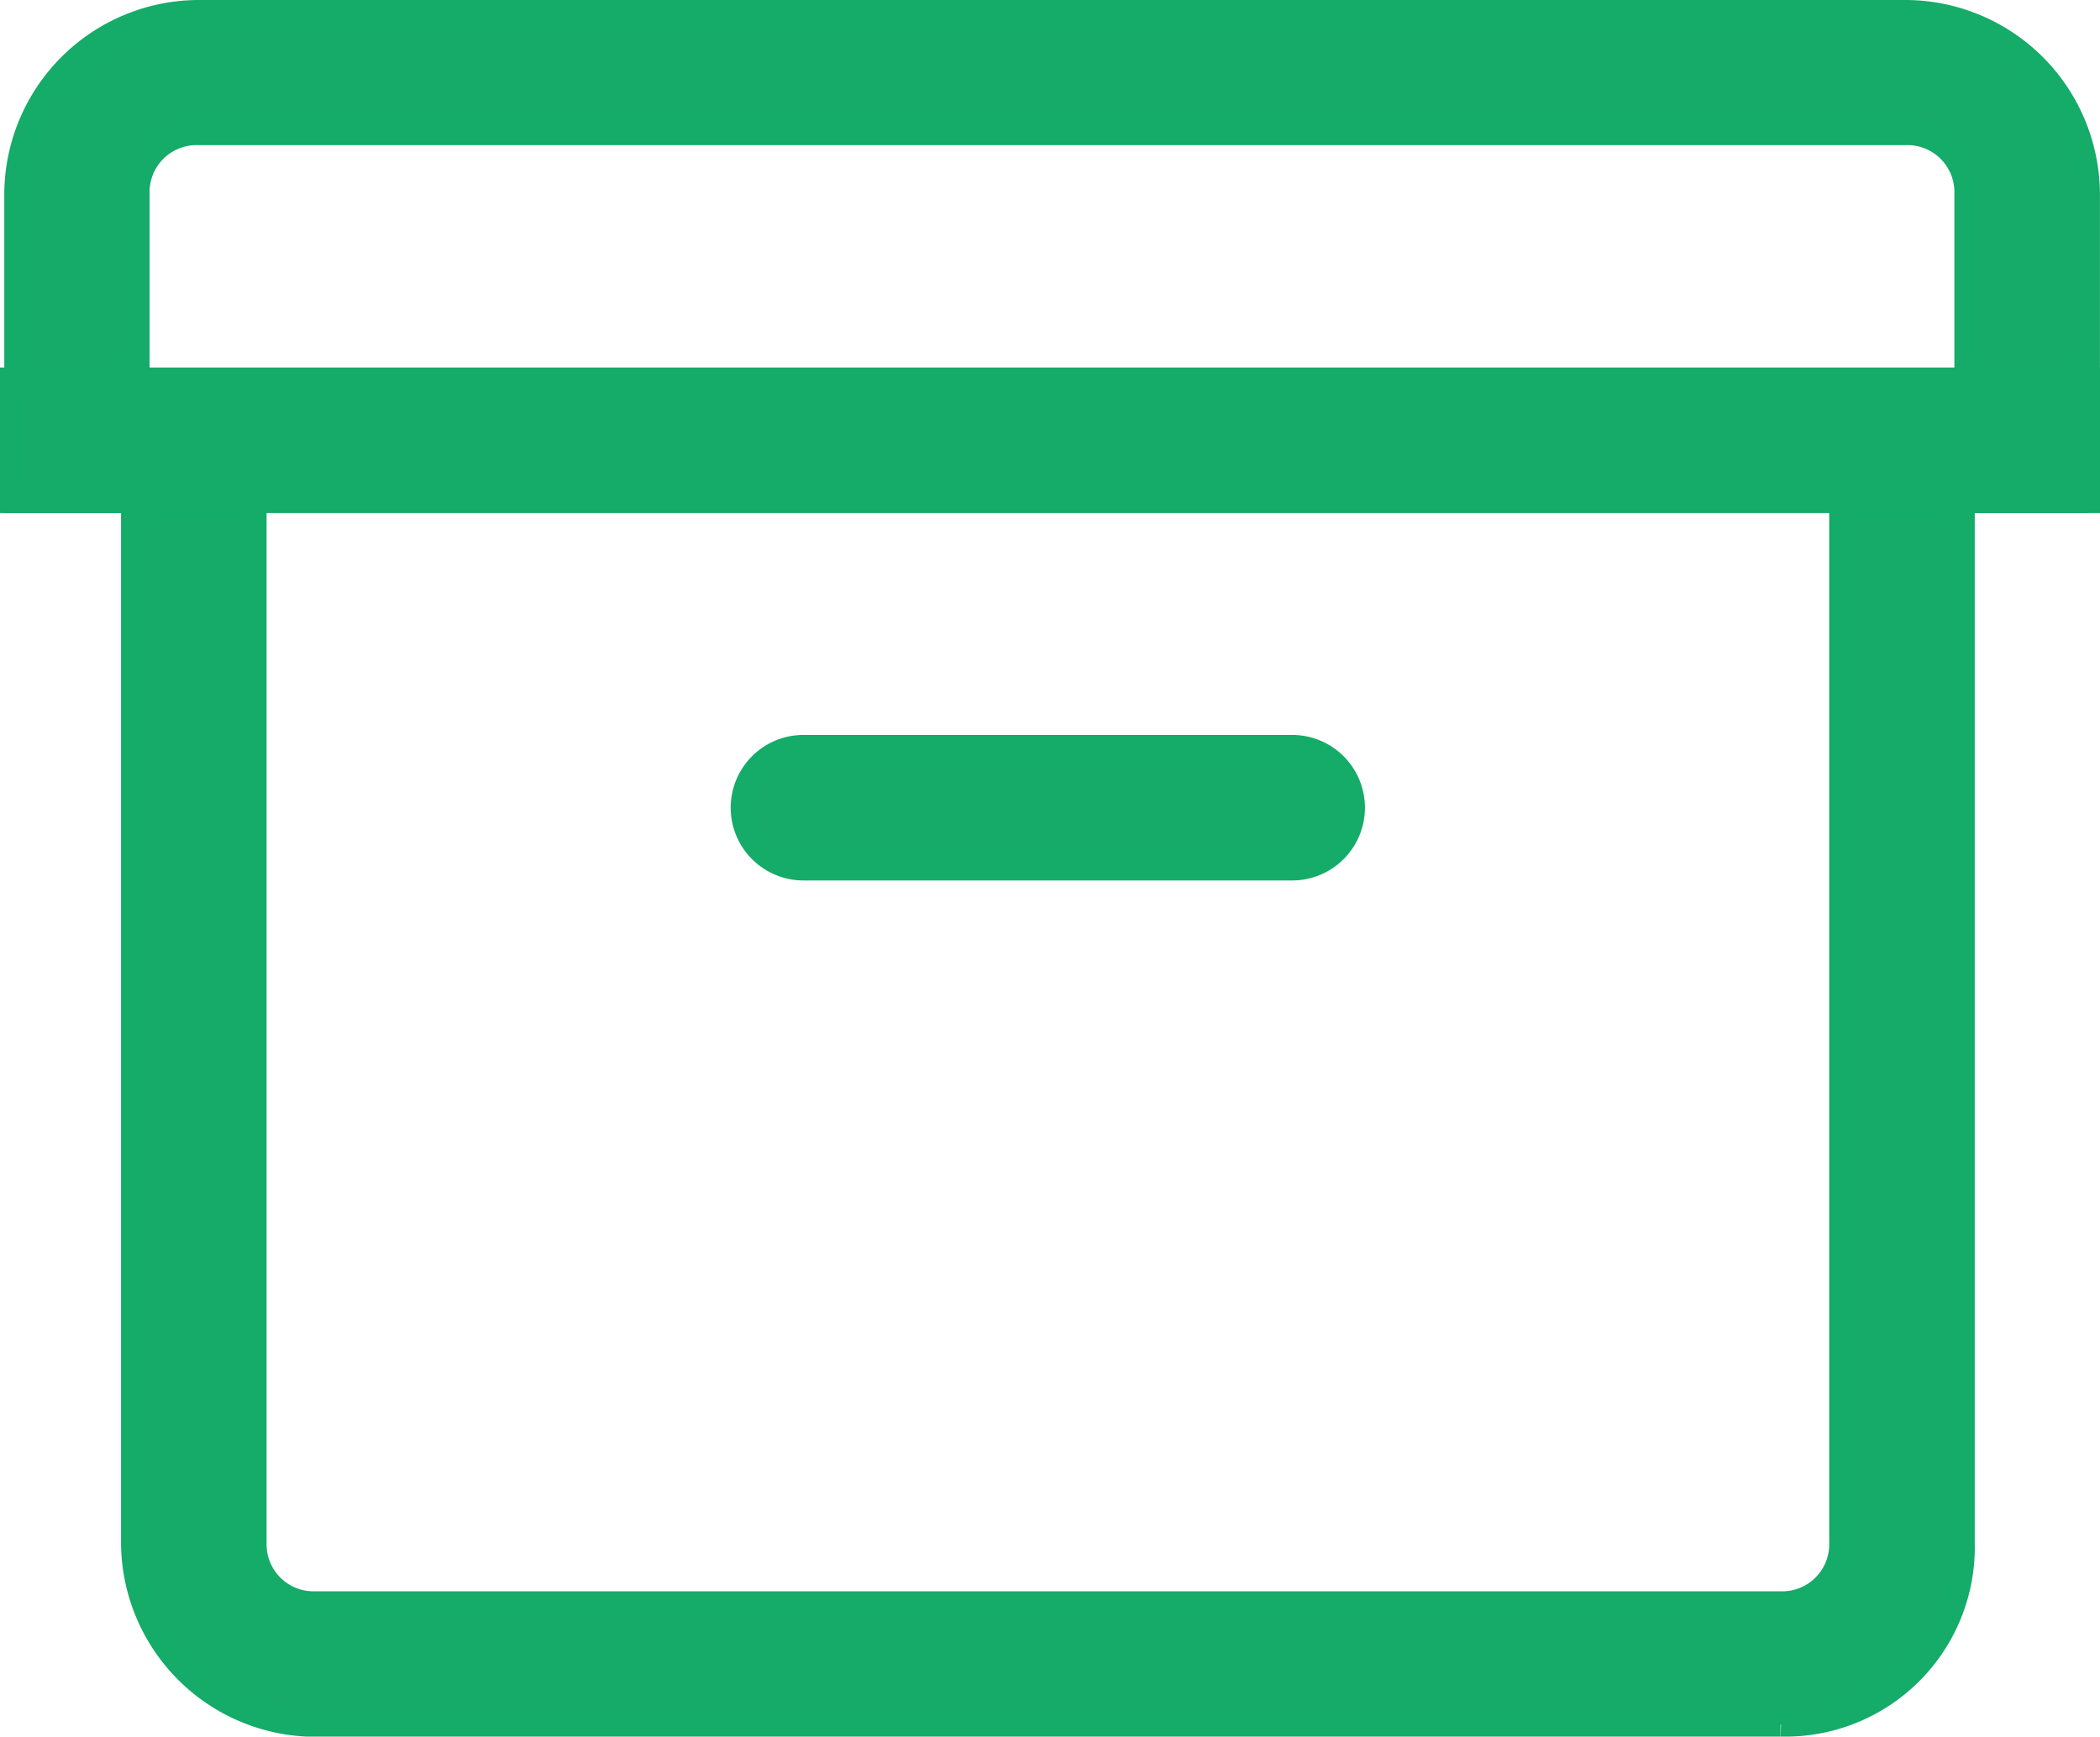
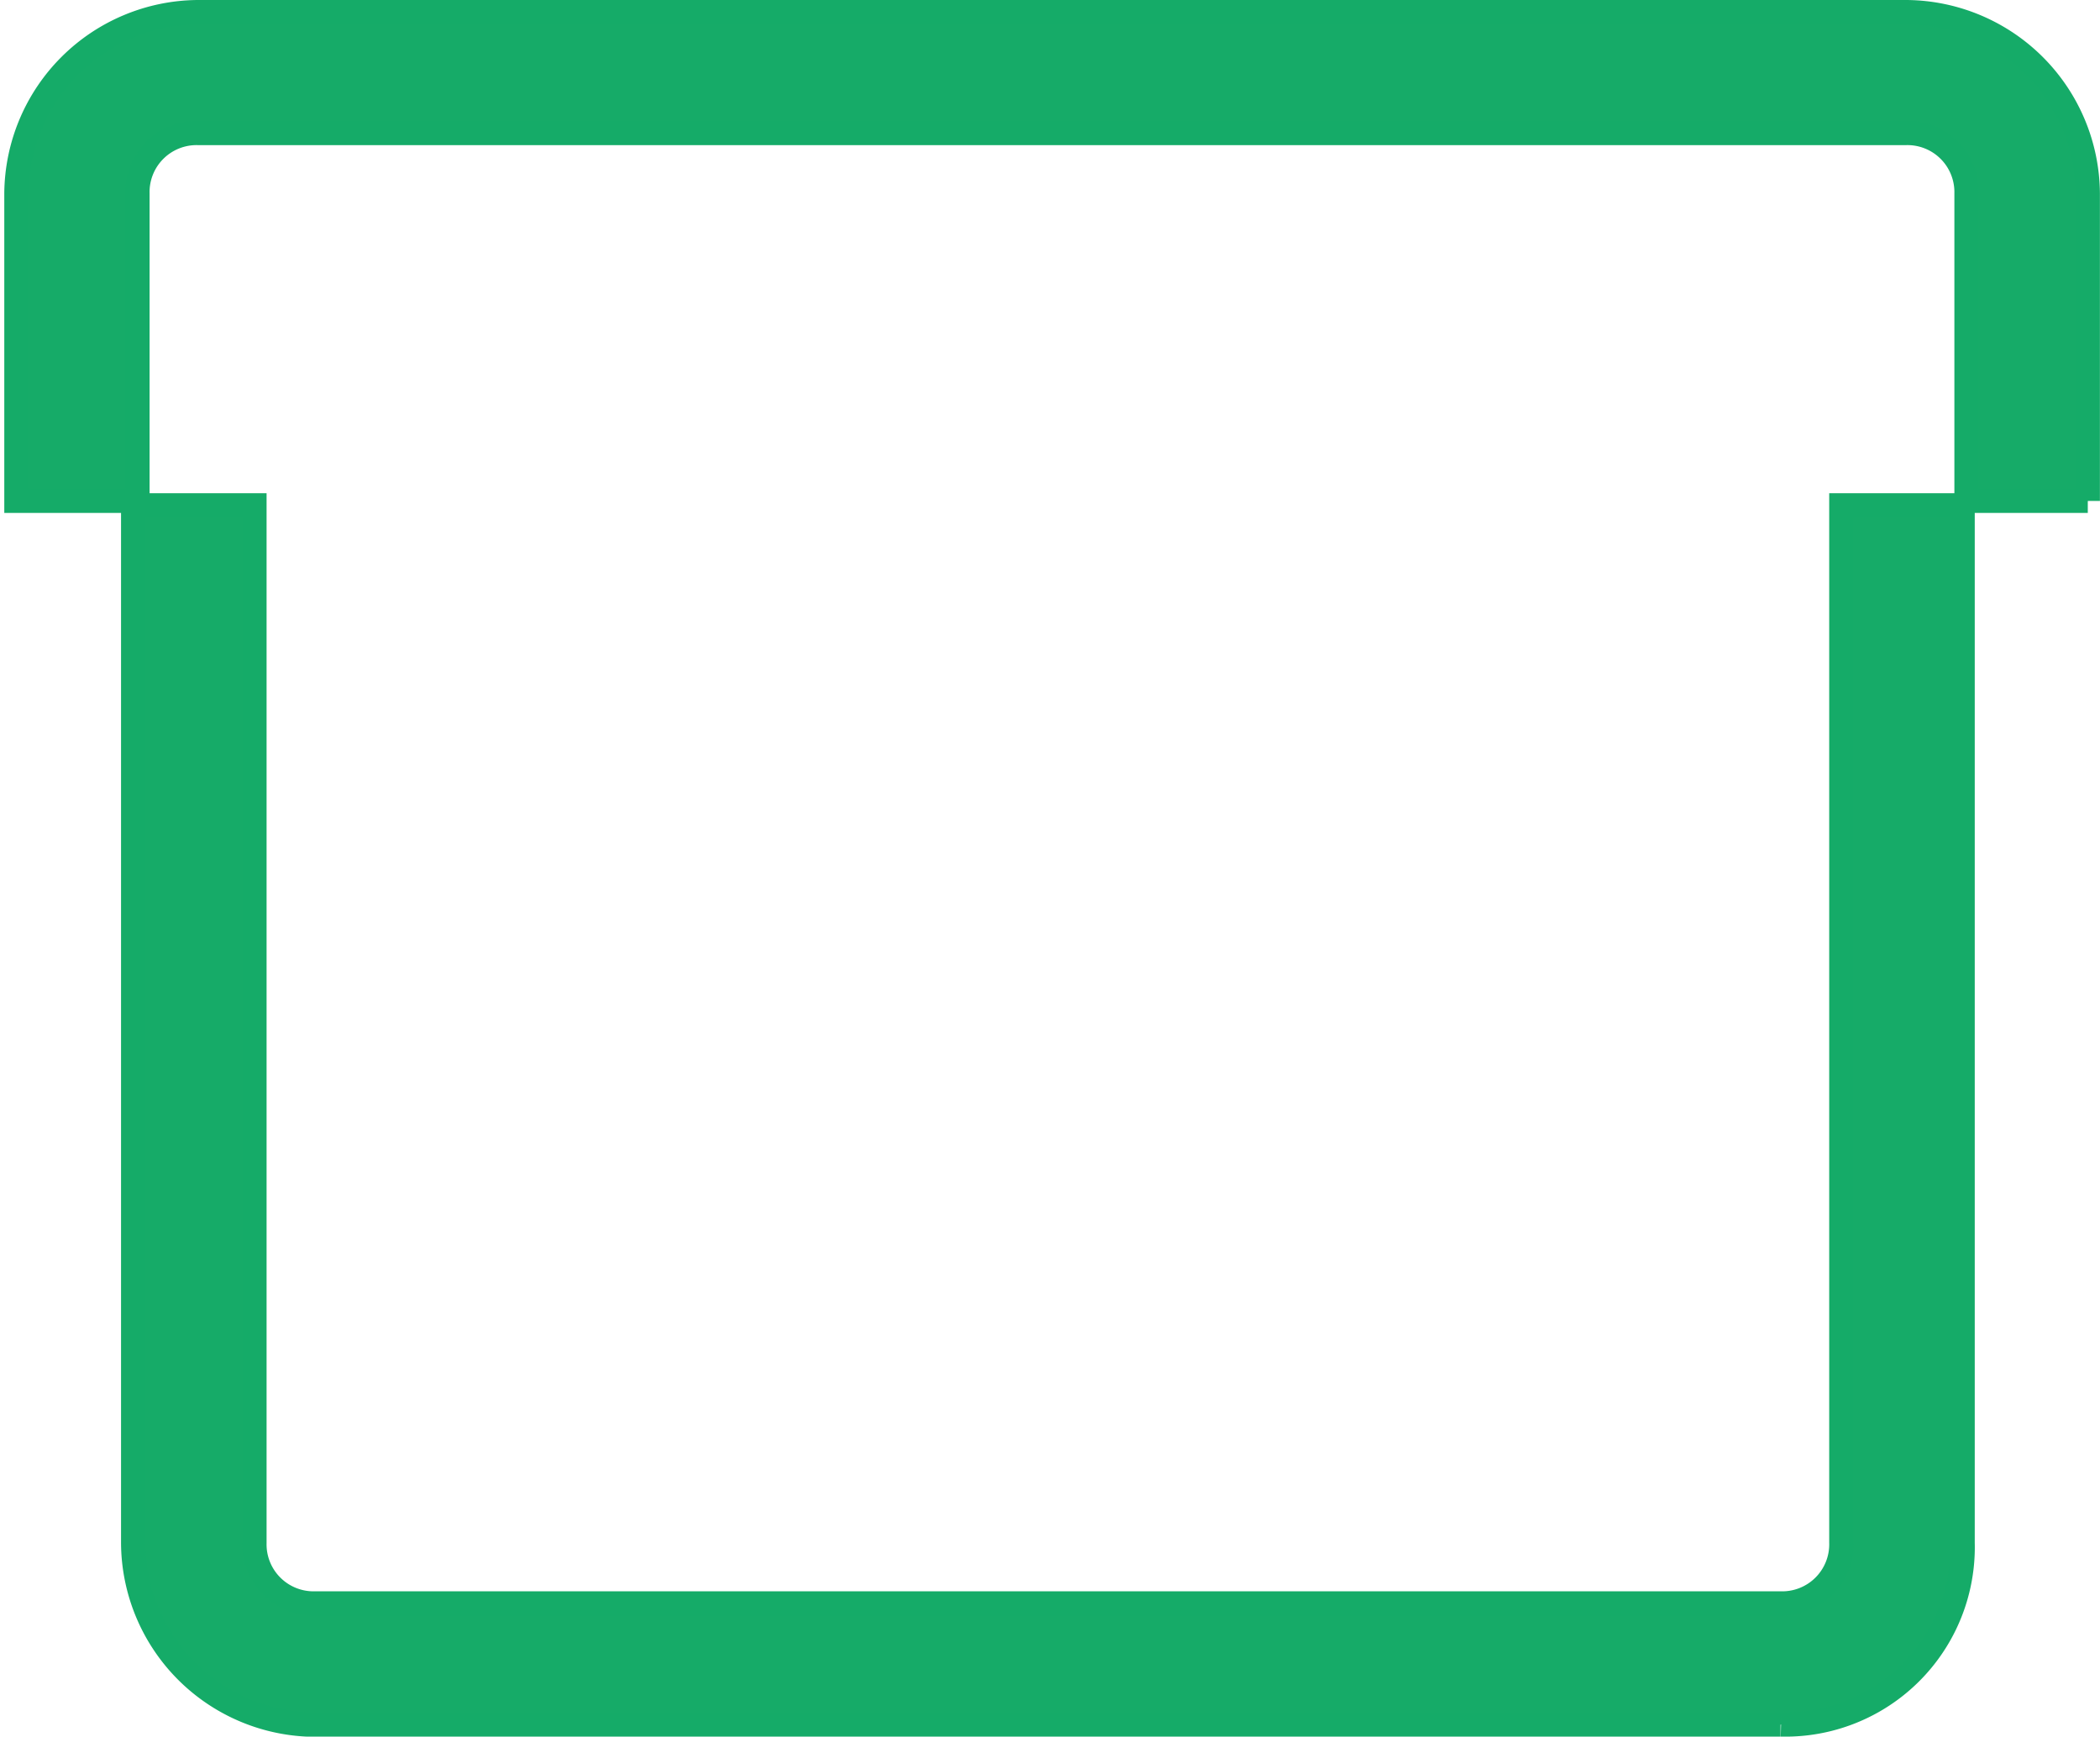
<svg xmlns="http://www.w3.org/2000/svg" width="25.972" height="21.479" viewBox="0 0 25.972 21.479">
  <g id="f9d03b9aea799b77a1c056ef1135fd03" transform="translate(0.15 0.15)">
    <path id="Path_29102" data-name="Path 29102" d="M33.718,18.244h-1.5v-3.8a.731.731,0,0,0-.749-.749H10.346a.731.731,0,0,0-.749.749v3.8H8.1v-3.8A2.26,2.26,0,0,1,10.346,12.2H31.472a2.26,2.26,0,0,1,2.246,2.246v3.8m-3.8,15.136H11.79a2.26,2.26,0,0,1-2.246-2.246V18.3h1.5V31.133a.731.731,0,0,0,.749.749H29.921a.731.731,0,0,0,.749-.749V18.3h1.5V31.133a2.193,2.193,0,0,1-2.246,2.246" transform="translate(-8.047 -12.2)" fill="#16ab68" stroke="#15ab68" stroke-width="0.3" />
-     <path id="Path_29103" data-name="Path 29103" d="M23.831,26.744H17.787a.749.749,0,1,1,0-1.5h6.044a.749.749,0,0,1,0,1.5M8,20.7H33.672v1.5H8Z" transform="translate(-8 -16.154)" fill="#16ab68" stroke="#15ab68" stroke-width="0.3" />
  </g>
</svg>